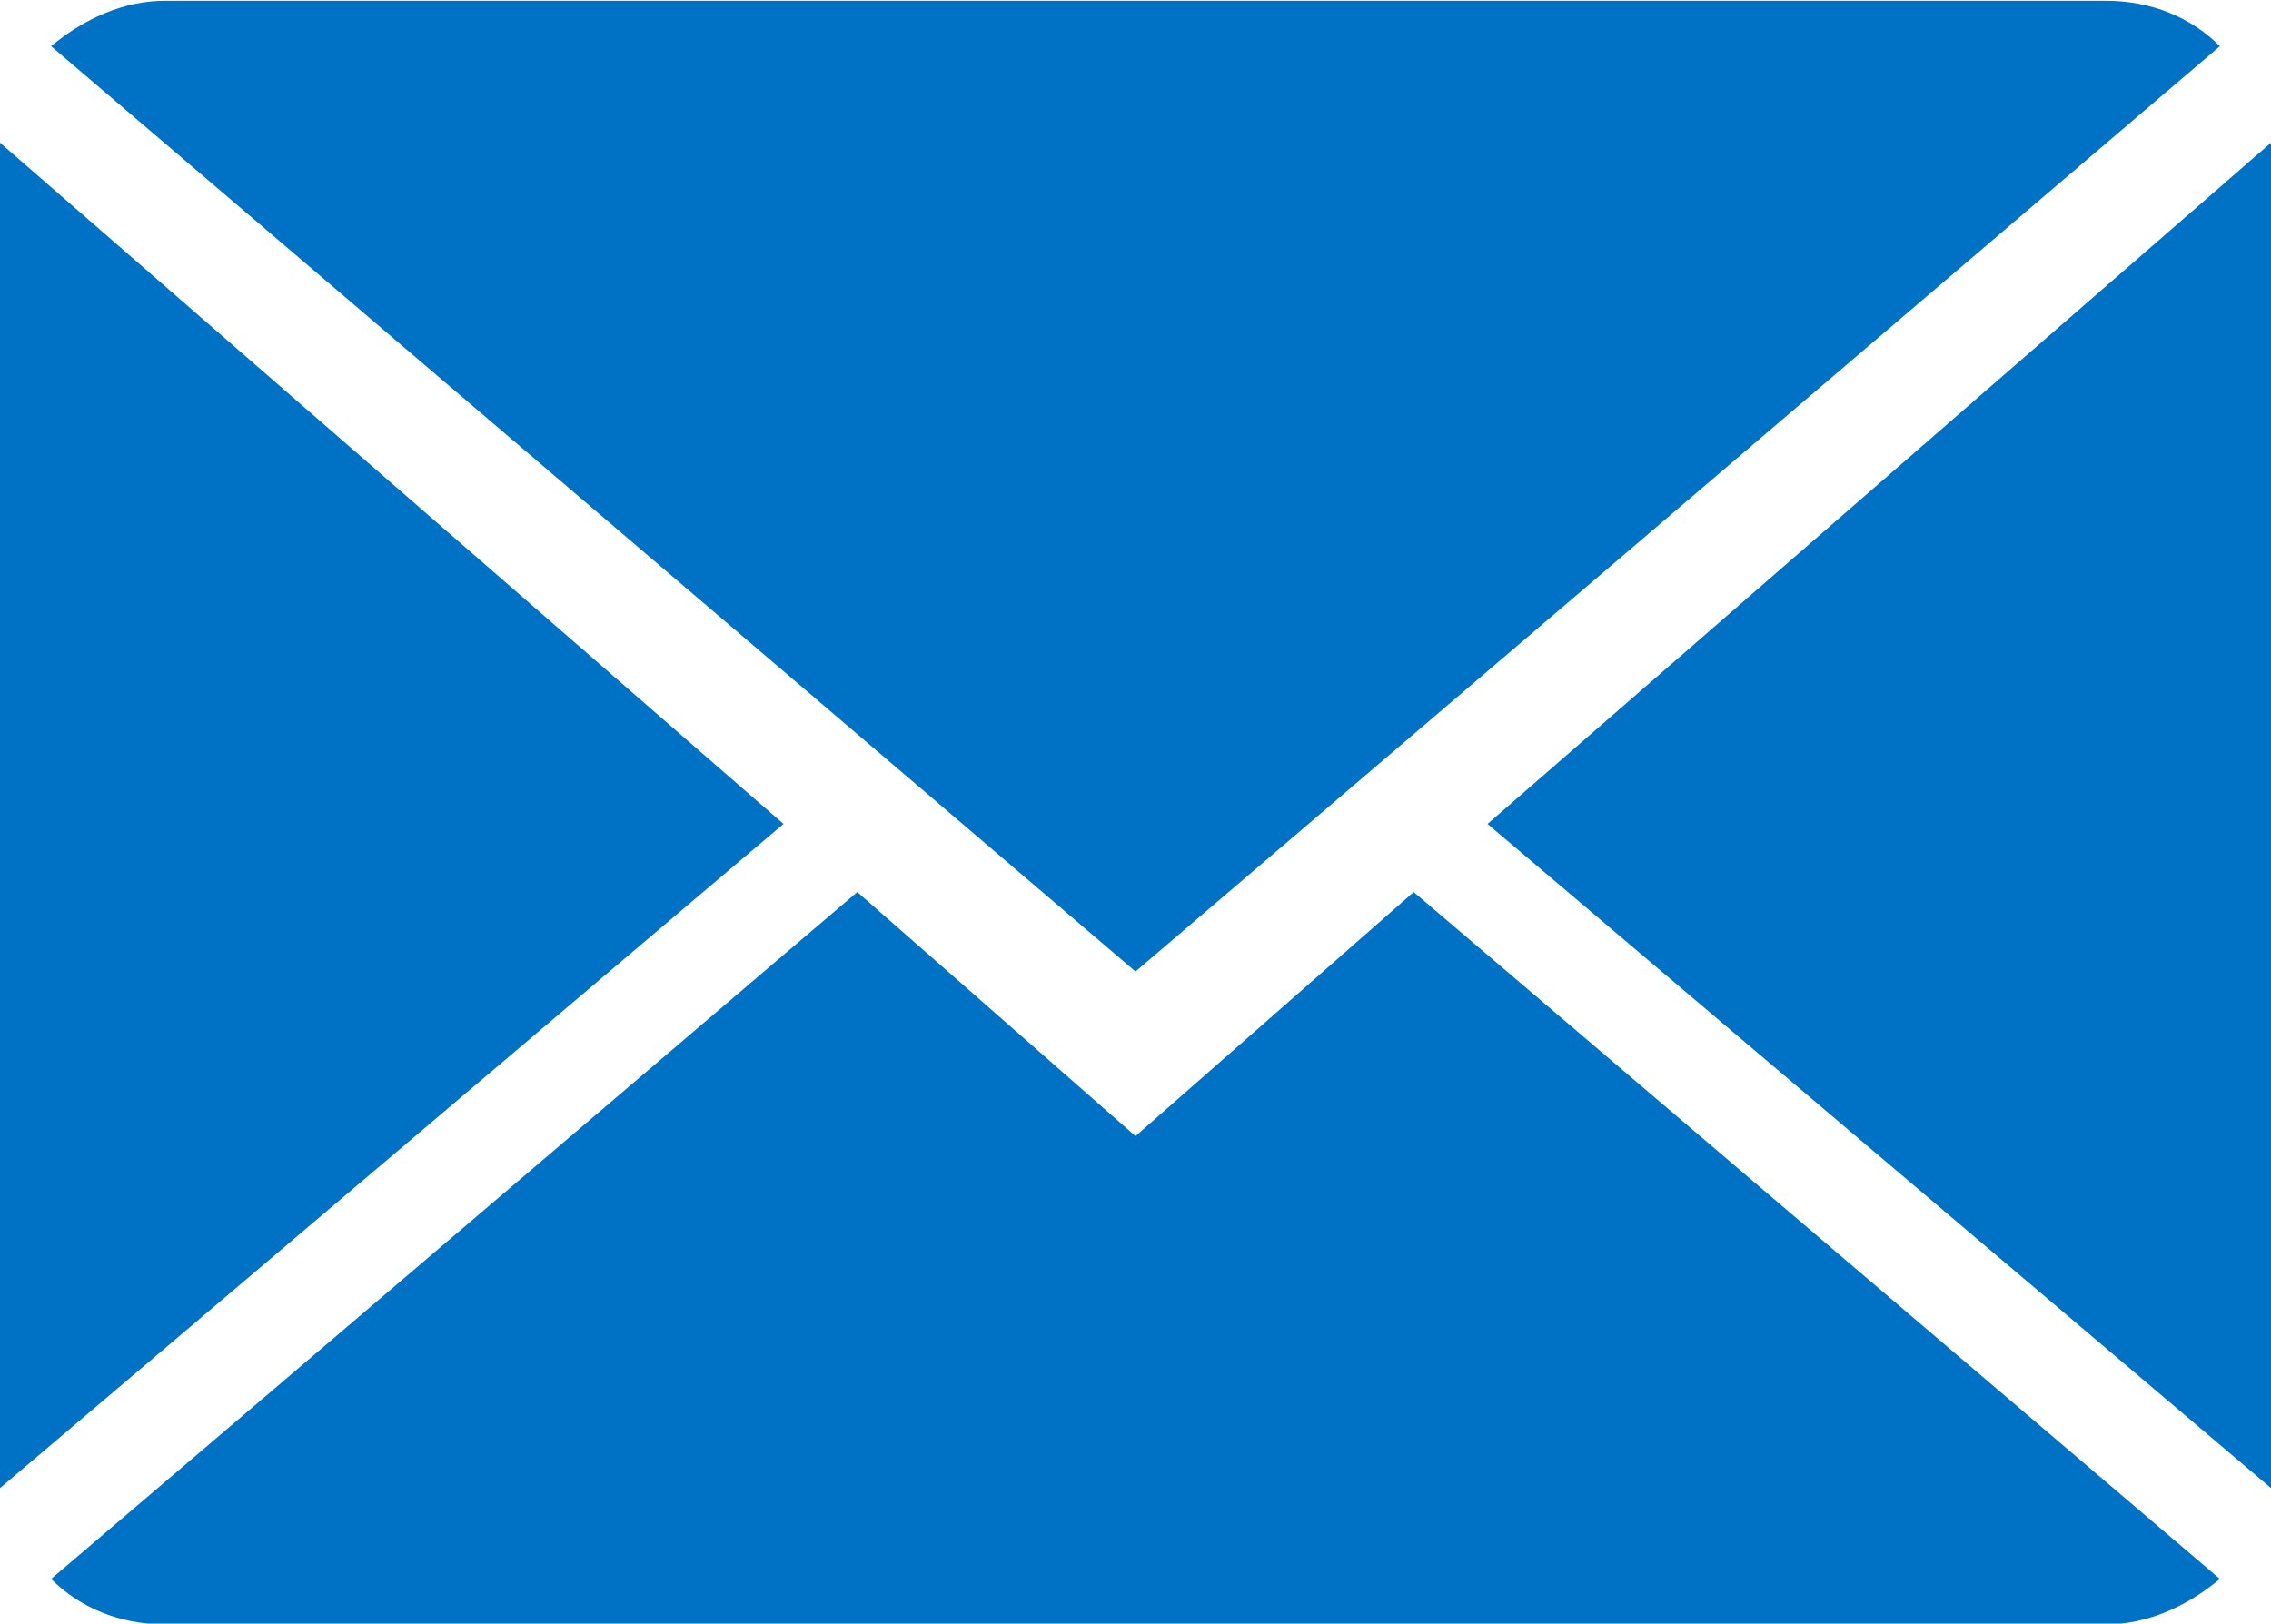
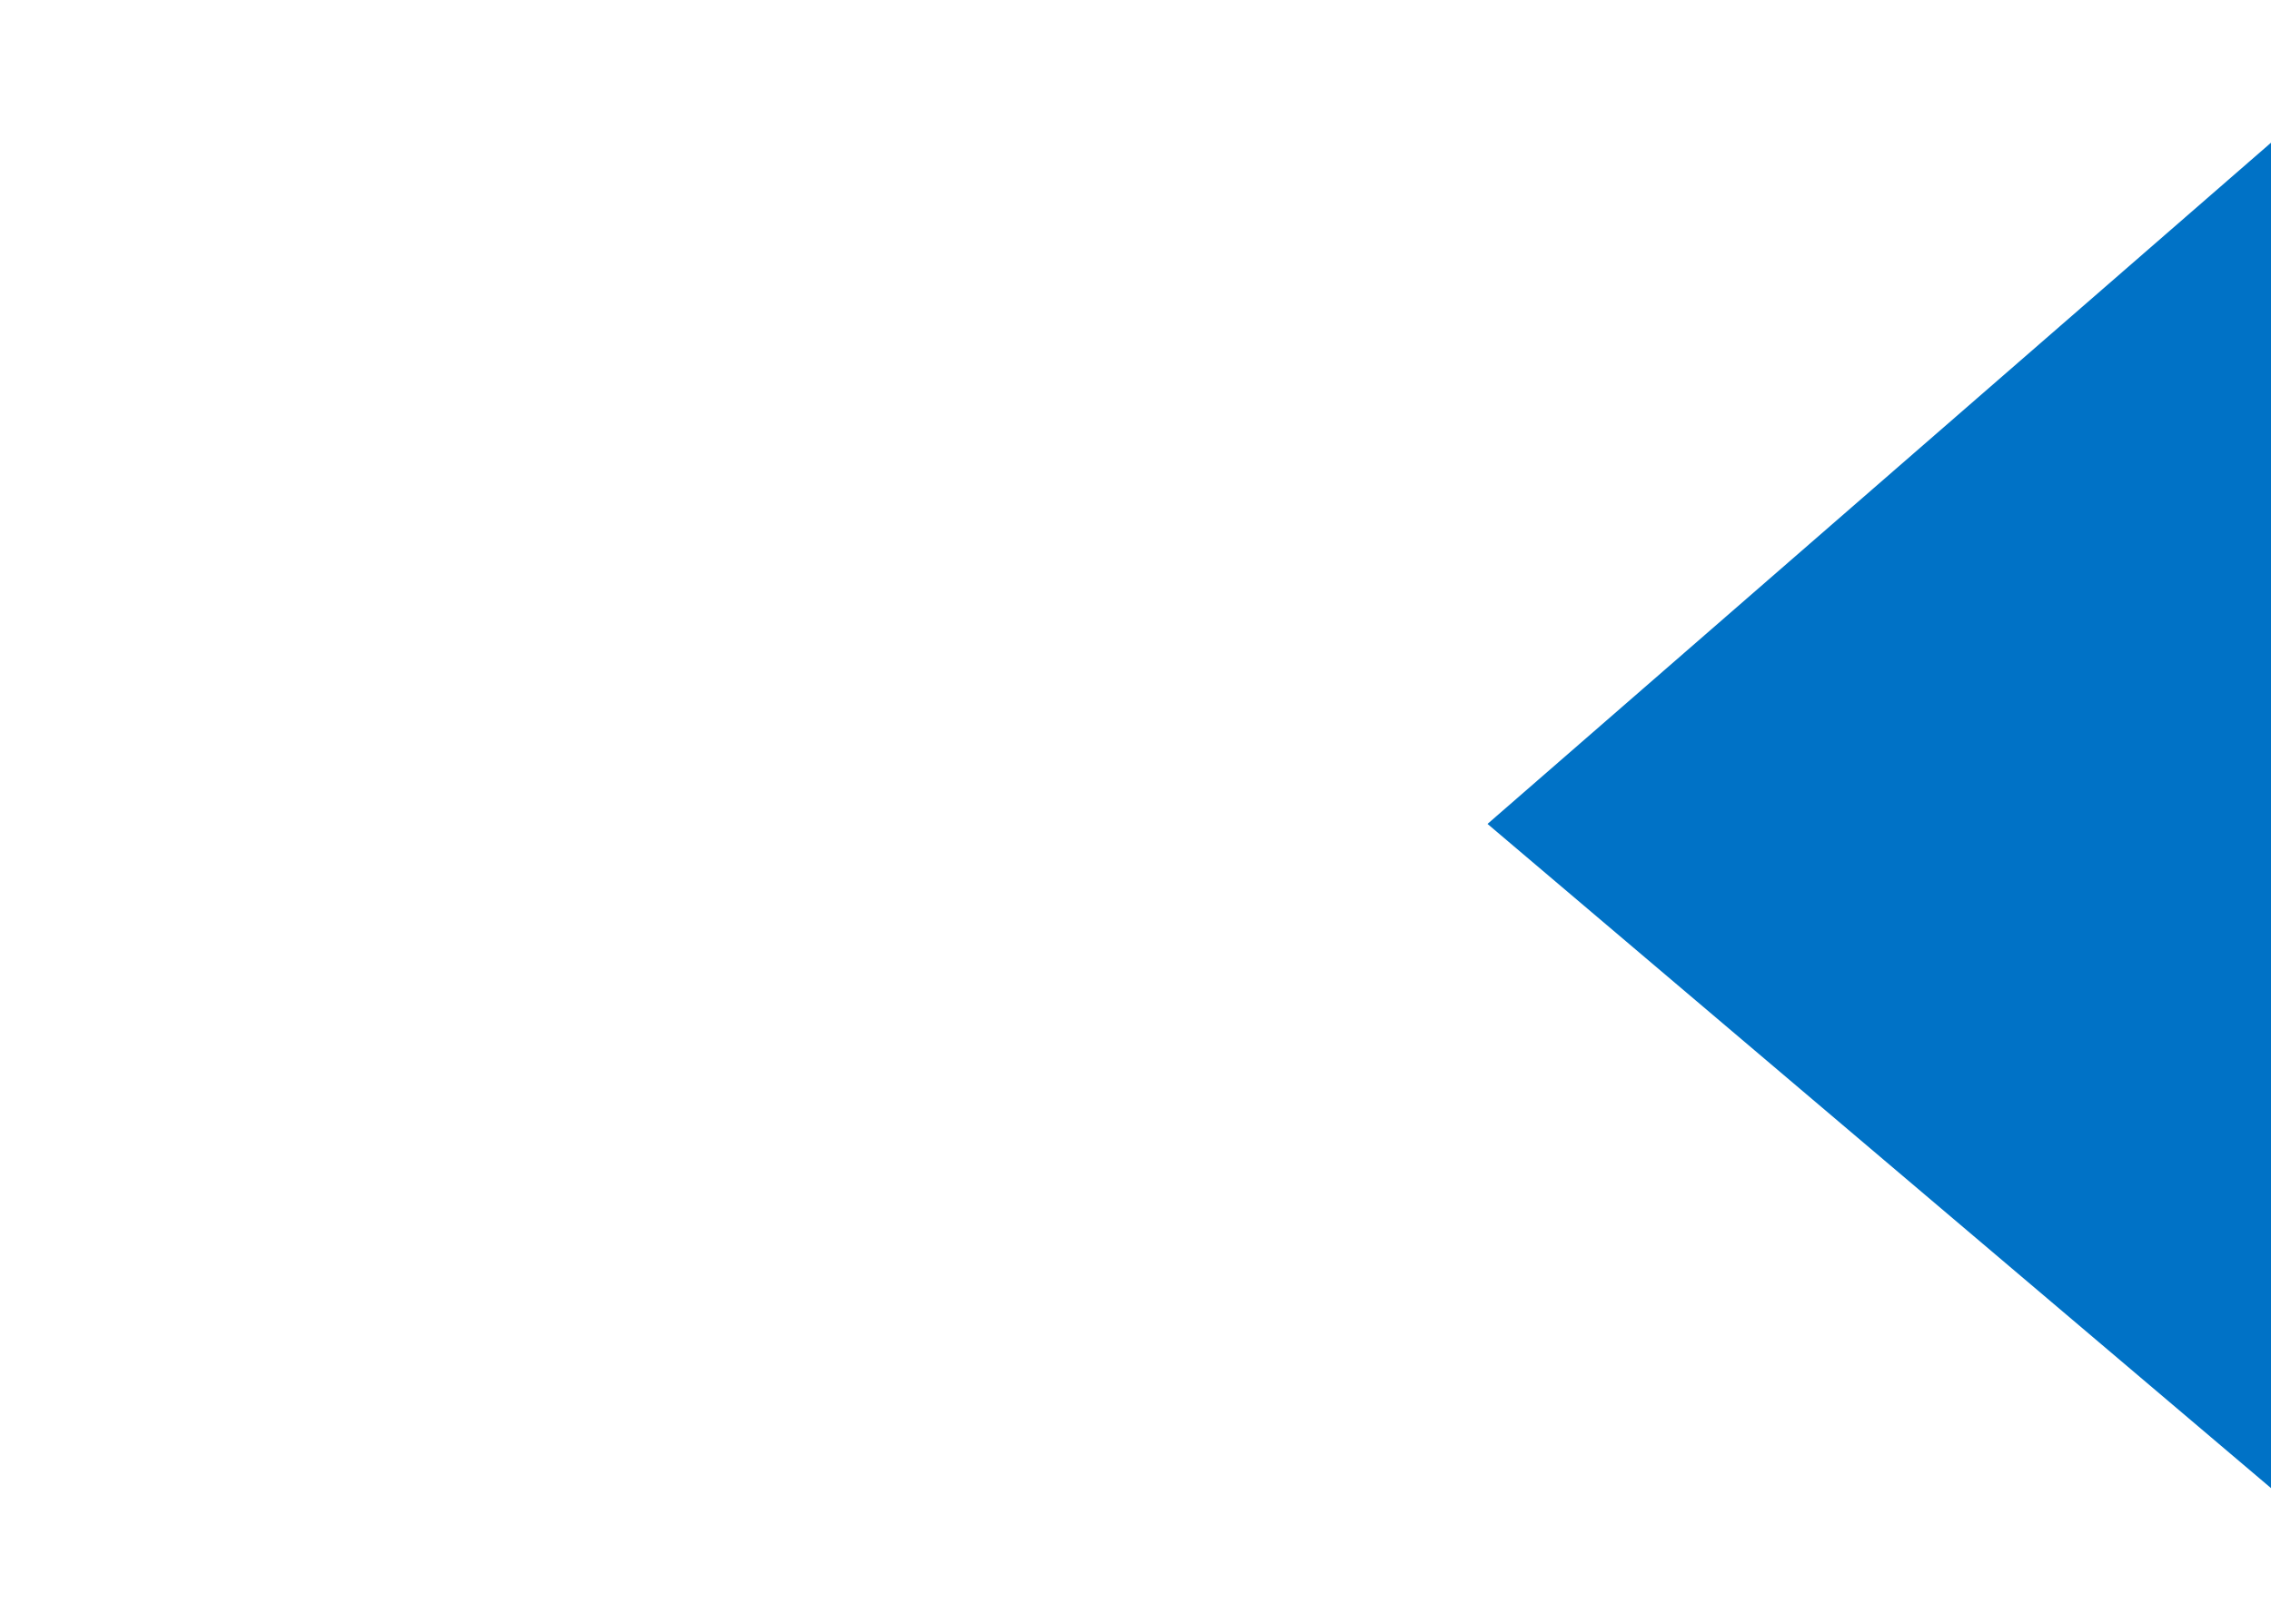
<svg xmlns="http://www.w3.org/2000/svg" xmlns:xlink="http://www.w3.org/1999/xlink" version="1.1" id="Camada_1" x="0px" y="0px" viewBox="0 0 40 28.6" style="enable-background:new 0 0 40 28.6;" xml:space="preserve">
  <style type="text/css">
	.st0{fill:#0072C6;}
</style>
  <g>
    <g>
      <defs>
-         <rect id="SVGID_1_" x="-457" y="-1922.7" width="40" height="40" />
-       </defs>
+         </defs>
      <clipPath id="SVGID_2_">
        <use xlink:href="#SVGID_1_" style="overflow:visible;" />
      </clipPath>
    </g>
  </g>
  <g transform="translate(-457 -1917)">
    <g transform="translate(457 1922.714)">
-       <path class="st0" d="M20,14.3L15.1,10L0.9,22.1c0.5,0.5,1.2,0.8,2,0.8h34.2c0.7,0,1.4-0.3,2-0.8L24.9,10L20,14.3z" />
-       <path class="st0" d="M39.1-4.9c-0.5-0.5-1.2-0.8-2-0.8H2.9c-0.7,0-1.4,0.3-2,0.8L20,11.4L39.1-4.9z" />
-       <path class="st0" d="M0-3.2v23.7L13.8,8.8L0-3.2z" />
      <path class="st0" d="M26.2,8.8L40,20.5V-3.2L26.2,8.8z" />
    </g>
  </g>
</svg>